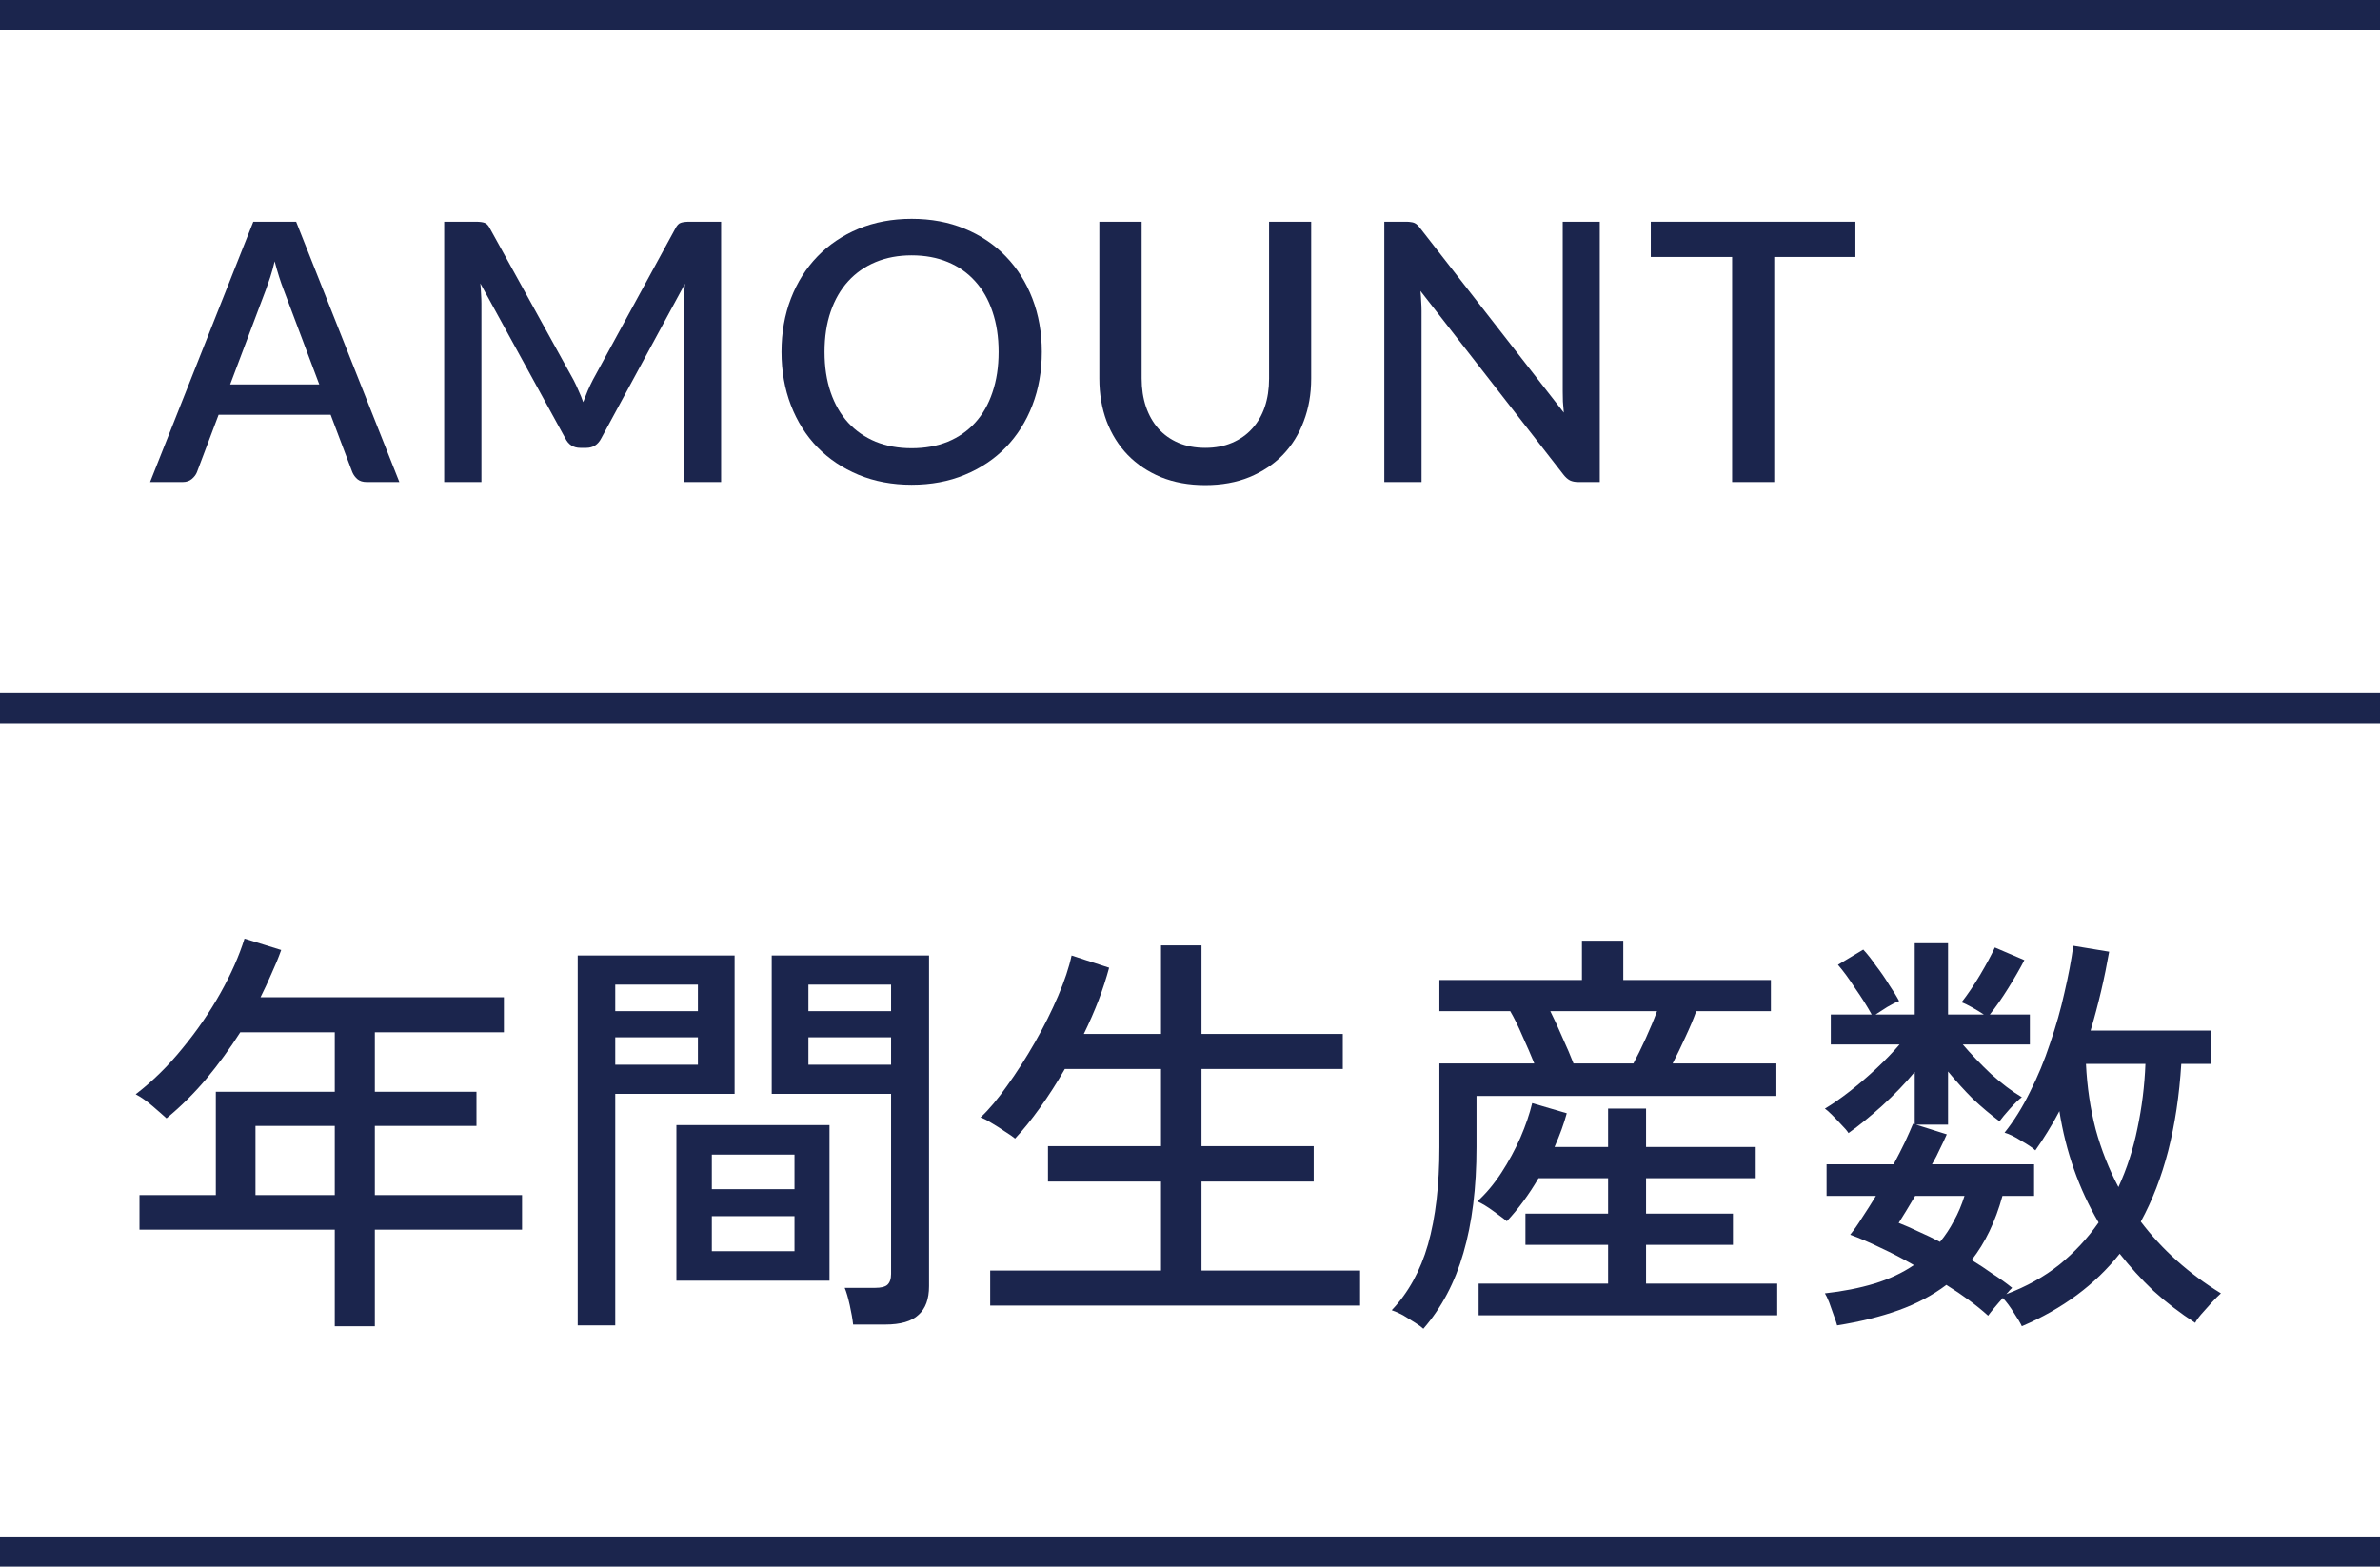
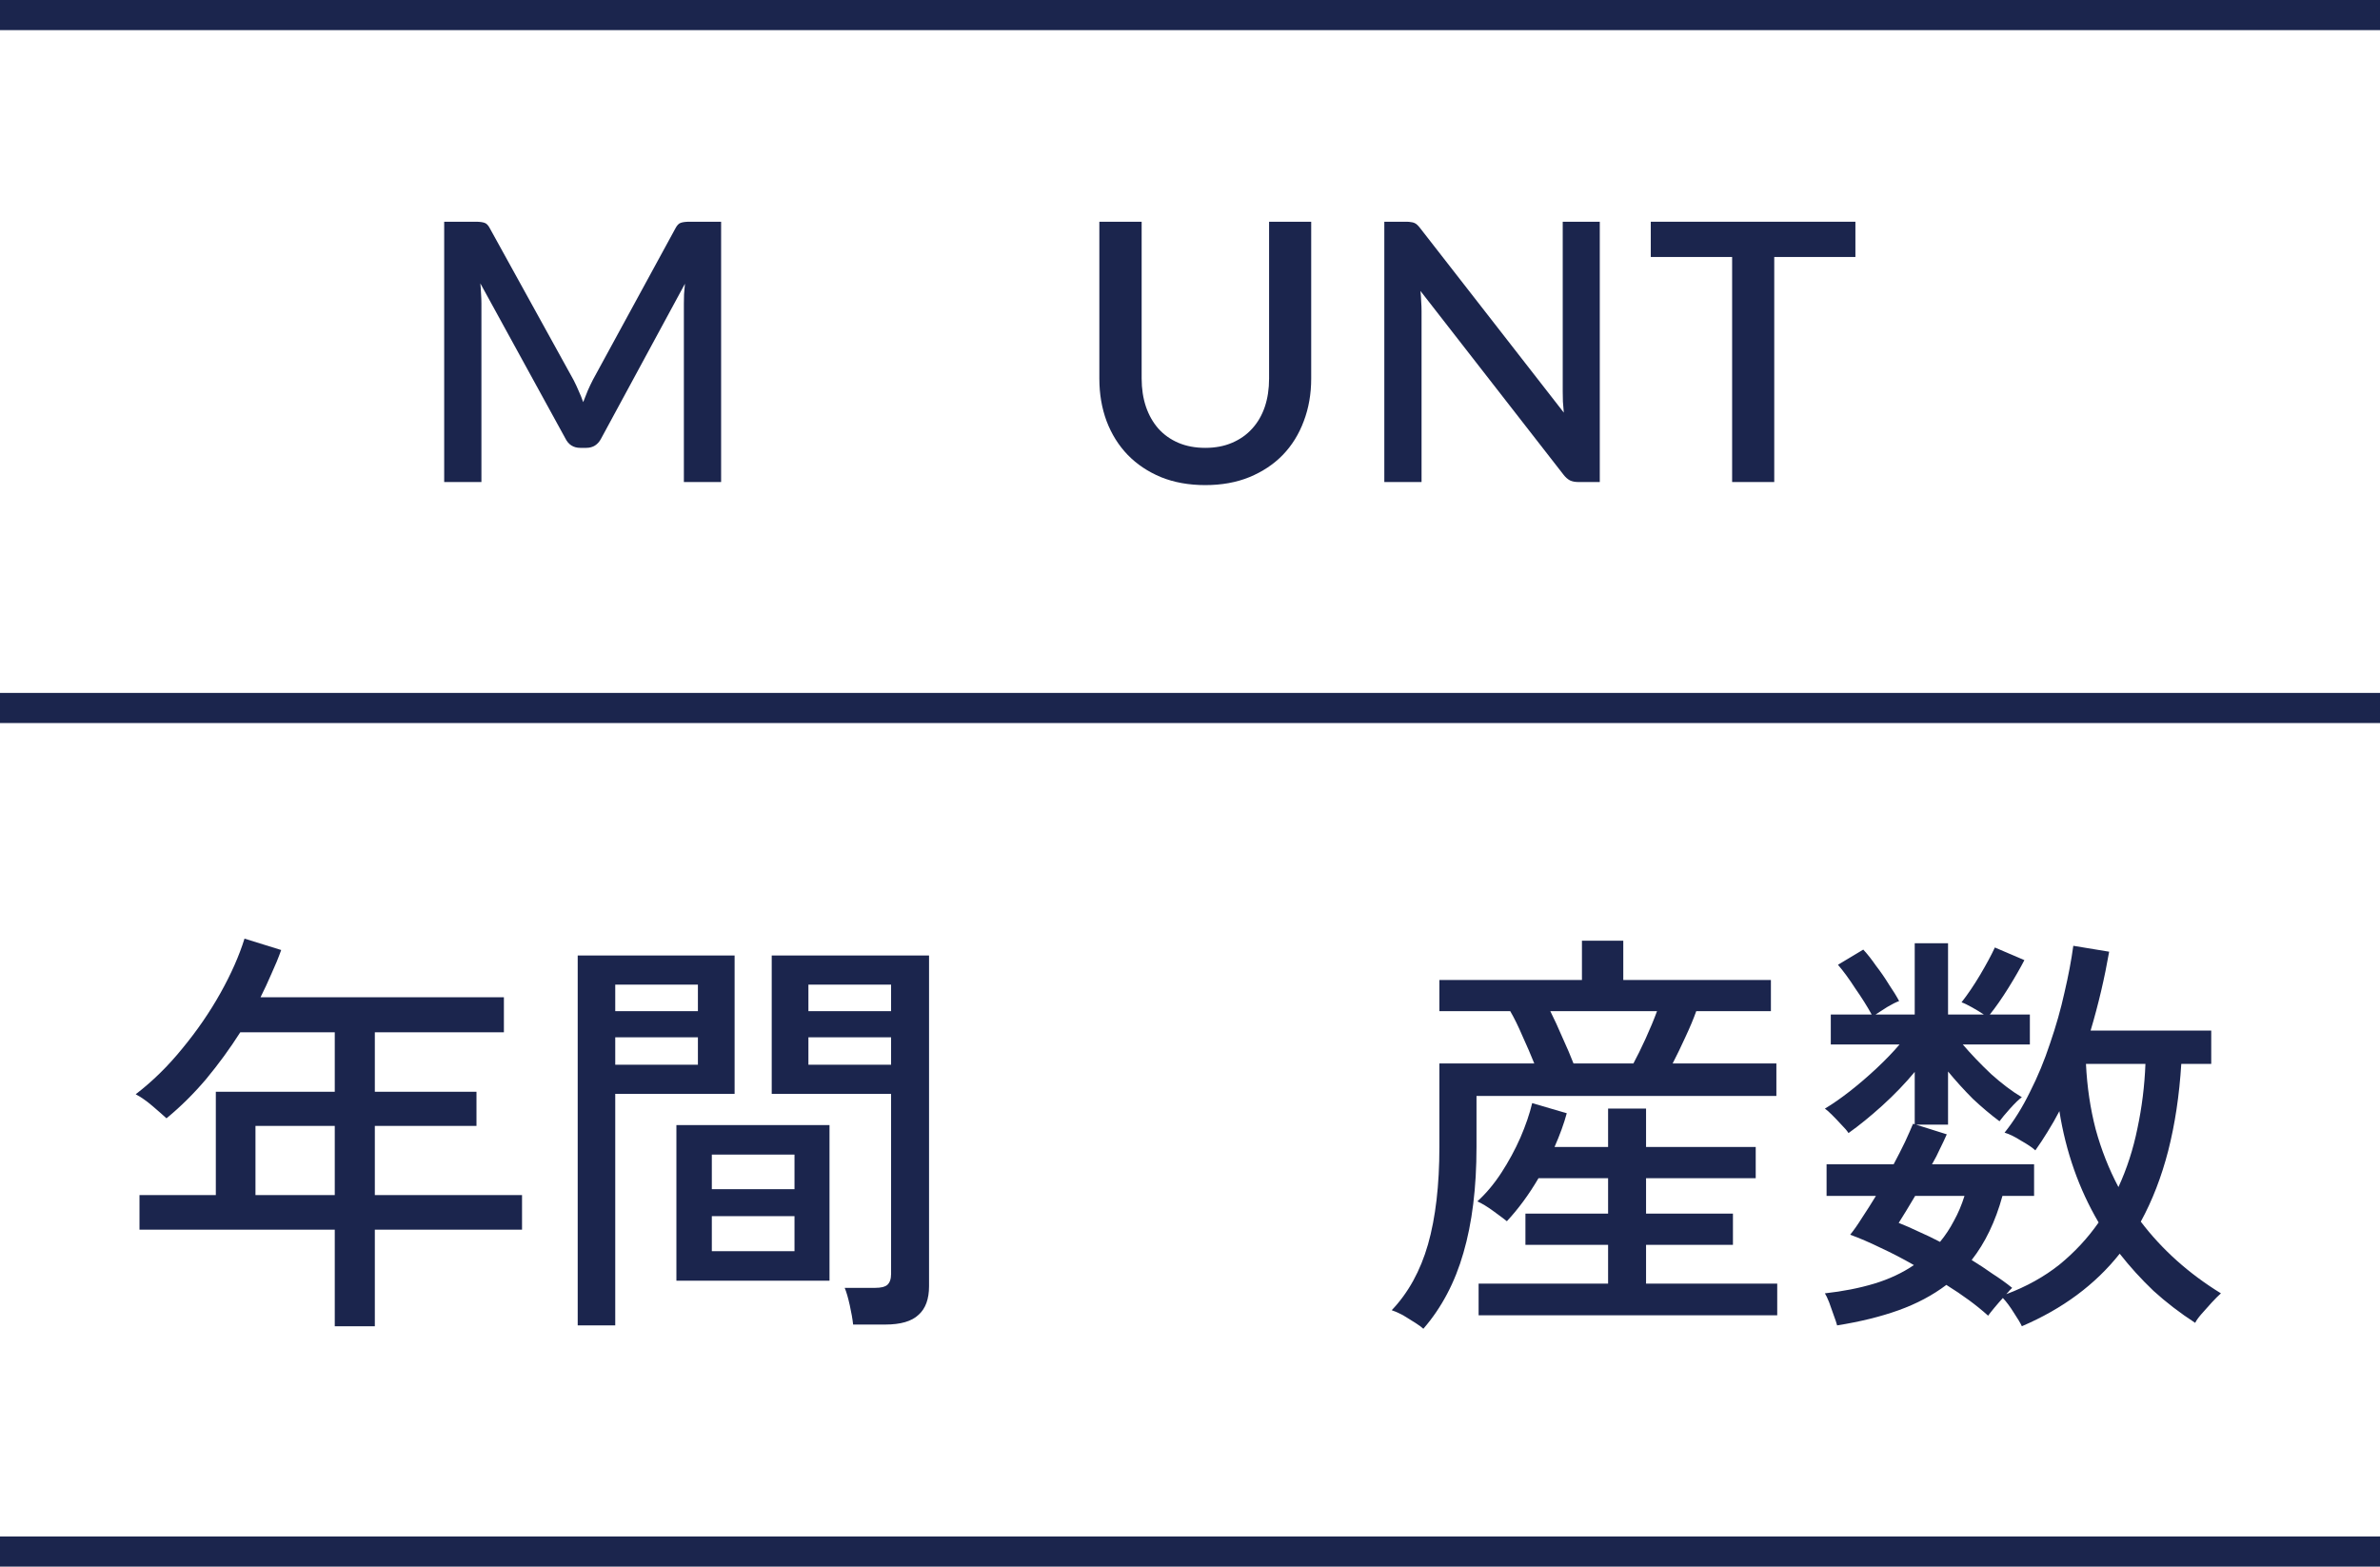
<svg xmlns="http://www.w3.org/2000/svg" width="79" height="52" viewBox="0 0 79 52" fill="none">
  <path d="M67.112 44.022C67.065 43.919 66.977 43.77 66.846 43.574C66.725 43.378 66.603 43.214 66.482 43.084C66.389 43.186 66.295 43.294 66.202 43.406C66.109 43.518 66.039 43.606 65.992 43.672C65.609 43.326 65.147 42.986 64.606 42.65C64.149 42.995 63.621 43.275 63.024 43.49C62.427 43.704 61.745 43.872 60.98 43.994C60.961 43.919 60.924 43.807 60.868 43.658C60.821 43.518 60.77 43.373 60.714 43.224C60.658 43.084 60.611 42.986 60.574 42.93C61.171 42.864 61.717 42.757 62.212 42.608C62.707 42.458 63.145 42.253 63.528 41.992C63.155 41.777 62.786 41.586 62.422 41.418C62.058 41.24 61.722 41.096 61.414 40.984C61.535 40.834 61.666 40.648 61.806 40.424C61.955 40.2 62.109 39.957 62.268 39.696H60.63V38.646H62.856C62.996 38.384 63.122 38.137 63.234 37.904C63.346 37.661 63.435 37.46 63.5 37.302L63.556 37.316V35.58C63.239 35.962 62.879 36.336 62.478 36.7C62.086 37.054 61.713 37.358 61.358 37.61C61.311 37.535 61.232 37.442 61.12 37.33C61.017 37.218 60.915 37.11 60.812 37.008C60.709 36.905 60.63 36.835 60.574 36.798C60.826 36.648 61.101 36.457 61.4 36.224C61.699 35.99 61.993 35.738 62.282 35.468C62.581 35.188 62.837 34.922 63.052 34.67H60.77V33.676H62.128C61.979 33.405 61.797 33.116 61.582 32.808C61.377 32.49 61.185 32.229 61.008 32.024L61.848 31.52C61.979 31.66 62.119 31.837 62.268 32.052C62.427 32.257 62.571 32.467 62.702 32.682C62.842 32.887 62.954 33.069 63.038 33.228C62.935 33.265 62.805 33.33 62.646 33.424C62.497 33.517 62.366 33.601 62.254 33.676H63.556V31.31H64.662V33.676H65.852C65.74 33.601 65.609 33.522 65.46 33.438C65.311 33.354 65.194 33.298 65.11 33.27C65.315 33.008 65.521 32.705 65.726 32.36C65.931 32.014 66.095 31.711 66.216 31.45L67.196 31.87C67.056 32.14 66.879 32.448 66.664 32.794C66.449 33.139 66.244 33.433 66.048 33.676H67.378V34.67H65.152C65.423 34.987 65.735 35.314 66.09 35.65C66.454 35.976 66.795 36.233 67.112 36.42C67.019 36.485 66.888 36.611 66.72 36.798C66.561 36.975 66.445 37.115 66.37 37.218C66.081 37.003 65.787 36.756 65.488 36.476C65.199 36.186 64.923 35.883 64.662 35.566V37.33H63.598L64.62 37.652C64.555 37.801 64.48 37.96 64.396 38.128C64.321 38.296 64.233 38.468 64.13 38.646H67.518V39.696H66.468C66.235 40.545 65.894 41.254 65.446 41.824C65.689 41.973 65.922 42.127 66.146 42.286C66.379 42.435 66.594 42.589 66.79 42.748C66.771 42.766 66.743 42.794 66.706 42.832C66.678 42.869 66.641 42.911 66.594 42.958C67.266 42.706 67.854 42.379 68.358 41.978C68.862 41.567 69.296 41.1 69.66 40.578C69.007 39.467 68.573 38.235 68.358 36.882C68.237 37.115 68.106 37.344 67.966 37.568C67.835 37.782 67.7 37.988 67.56 38.184C67.457 38.09 67.299 37.983 67.084 37.862C66.879 37.731 66.697 37.642 66.538 37.596C66.846 37.213 67.126 36.765 67.378 36.252C67.639 35.738 67.863 35.197 68.05 34.628C68.246 34.058 68.405 33.498 68.526 32.948C68.657 32.388 68.755 31.87 68.82 31.394L70.01 31.59C69.935 32.019 69.847 32.453 69.744 32.892C69.641 33.33 69.525 33.769 69.394 34.208H73.398V35.314H72.404C72.339 36.359 72.194 37.32 71.97 38.198C71.746 39.066 71.443 39.85 71.06 40.55C71.769 41.483 72.656 42.276 73.72 42.93C73.636 43.004 73.533 43.107 73.412 43.238C73.291 43.378 73.174 43.508 73.062 43.63C72.959 43.751 72.894 43.844 72.866 43.91C72.362 43.583 71.9 43.228 71.48 42.846C71.069 42.454 70.696 42.043 70.36 41.614C69.548 42.64 68.465 43.443 67.112 44.022ZM70.318 39.402C70.598 38.795 70.808 38.146 70.948 37.456C71.097 36.756 71.186 36.042 71.214 35.314H69.24C69.277 36.079 69.385 36.802 69.562 37.484C69.749 38.165 70.001 38.804 70.318 39.402ZM64.396 41.222C64.573 41.007 64.727 40.774 64.858 40.522C64.998 40.27 65.115 39.994 65.208 39.696H63.57C63.467 39.873 63.369 40.036 63.276 40.186C63.183 40.335 63.099 40.47 63.024 40.592C63.239 40.676 63.463 40.774 63.696 40.886C63.929 40.988 64.163 41.1 64.396 41.222Z" fill="#1B254D" />
  <path d="M47.246 44.106C47.199 44.059 47.111 43.994 46.98 43.91C46.849 43.826 46.714 43.742 46.574 43.658C46.434 43.583 46.308 43.527 46.196 43.49C46.747 42.911 47.148 42.183 47.4 41.306C47.652 40.419 47.778 39.341 47.778 38.072V35.3H50.928C50.816 35.02 50.685 34.716 50.536 34.39C50.396 34.063 50.261 33.788 50.13 33.564H47.778V32.528H52.51V31.226H53.882V32.528H58.782V33.564H56.304C56.211 33.825 56.089 34.114 55.94 34.432C55.8 34.74 55.66 35.029 55.52 35.3H58.964V36.378H49.01V38.072C49.01 39.425 48.865 40.596 48.576 41.586C48.296 42.566 47.853 43.406 47.246 44.106ZM49.08 43.658V42.608H53.378V41.32H50.634V40.284H53.378V39.108H51.068C50.751 39.649 50.401 40.125 50.018 40.536C49.925 40.461 49.775 40.349 49.57 40.2C49.365 40.05 49.187 39.943 49.038 39.878C49.327 39.616 49.593 39.299 49.836 38.926C50.079 38.552 50.289 38.165 50.466 37.764C50.643 37.353 50.774 36.97 50.858 36.616L52.006 36.952C51.913 37.297 51.777 37.67 51.6 38.072H53.378V36.798H54.638V38.072H58.278V39.108H54.638V40.284H57.522V41.32H54.638V42.608H58.992V43.658H49.08ZM52.23 35.3H54.218C54.339 35.076 54.475 34.8 54.624 34.474C54.773 34.147 54.899 33.844 55.002 33.564H51.46C51.591 33.825 51.726 34.119 51.866 34.446C52.015 34.772 52.137 35.057 52.23 35.3Z" fill="#1B254D" />
-   <path d="M32.868 43.336V42.174H38.538V39.22H34.786V38.044H38.538V35.482H35.346C35.085 35.939 34.809 36.368 34.52 36.77C34.24 37.162 33.965 37.502 33.694 37.792C33.629 37.736 33.521 37.661 33.372 37.568C33.223 37.465 33.069 37.367 32.91 37.274C32.761 37.181 32.639 37.12 32.546 37.092C32.826 36.831 33.12 36.481 33.428 36.042C33.745 35.603 34.053 35.123 34.352 34.6C34.651 34.077 34.907 33.564 35.122 33.06C35.337 32.556 35.486 32.108 35.57 31.716L36.816 32.122C36.723 32.467 36.606 32.827 36.466 33.2C36.326 33.564 36.163 33.937 35.976 34.32H38.538V31.38H39.882V34.32H44.572V35.482H39.882V38.044H43.606V39.22H39.882V42.174H45.146V43.336H32.868Z" fill="#1B254D" />
  <path d="M28.318 43.966C28.299 43.788 28.262 43.574 28.206 43.322C28.15 43.07 28.094 42.879 28.038 42.748H29.046C29.242 42.748 29.377 42.715 29.452 42.65C29.536 42.575 29.578 42.454 29.578 42.286V36.308H25.616V31.716H30.838V42.692C30.838 43.121 30.721 43.438 30.488 43.644C30.264 43.858 29.895 43.966 29.382 43.966H28.318ZM19.176 43.994V31.716H24.384V36.308H20.422V43.994H19.176ZM22.452 42.51V37.344H27.534V42.51H22.452ZM23.628 41.53H26.372V40.368H23.628V41.53ZM23.628 39.472H26.372V38.324H23.628V39.472ZM20.422 35.342H23.166V34.432H20.422V35.342ZM26.834 35.342H29.578V34.432H26.834V35.342ZM20.422 33.564H23.166V32.682H20.422V33.564ZM26.834 33.564H29.578V32.682H26.834V33.564Z" fill="#1B254D" />
  <path d="M11.112 44.022V40.816H4.63V39.668H7.164V36.238H11.112V34.264H7.976C7.631 34.805 7.253 35.323 6.842 35.818C6.431 36.303 5.993 36.737 5.526 37.12C5.414 37.017 5.26 36.882 5.064 36.714C4.868 36.546 4.681 36.415 4.504 36.322C5.064 35.892 5.582 35.384 6.058 34.796C6.543 34.208 6.963 33.596 7.318 32.962C7.673 32.327 7.939 31.725 8.116 31.156L9.334 31.534C9.241 31.795 9.133 32.056 9.012 32.318C8.9 32.579 8.779 32.84 8.648 33.102H16.726V34.264H12.442V36.238H15.816V37.372H12.442V39.668H17.328V40.816H12.442V44.022H11.112ZM8.48 39.668H11.112V37.372H8.48V39.668Z" fill="#1B254D" />
  <path fill-rule="evenodd" clip-rule="evenodd" d="M79 24H0V23H79V24Z" fill="#1B254D" />
  <path fill-rule="evenodd" clip-rule="evenodd" d="M79 52H0V51H79V52Z" fill="#1B254D" />
  <path d="M61.587 8.53H58.893V16H57.495V8.53H54.795V7.36H61.587V8.53Z" fill="#1B254D" />
  <path d="M53.102 7.36V16H52.388C52.28 16 52.188 15.982 52.112 15.946C52.036 15.906 51.964 15.842 51.896 15.754L47.15 9.658C47.162 9.774 47.17 9.89 47.174 10.006C47.182 10.118 47.186 10.222 47.186 10.318V16H45.95V7.36H46.682C46.742 7.36 46.792 7.364 46.832 7.372C46.876 7.376 46.916 7.386 46.952 7.402C46.988 7.418 47.022 7.442 47.054 7.474C47.086 7.506 47.12 7.546 47.156 7.594L51.908 13.696C51.896 13.572 51.886 13.45 51.878 13.33C51.874 13.21 51.872 13.098 51.872 12.994V7.36H53.102Z" fill="#1B254D" />
  <path d="M40.007 14.866C40.339 14.866 40.635 14.81 40.895 14.698C41.159 14.586 41.381 14.43 41.561 14.23C41.745 14.03 41.885 13.79 41.981 13.51C42.077 13.226 42.125 12.912 42.125 12.568V7.36H43.523V12.568C43.523 13.076 43.441 13.546 43.277 13.978C43.117 14.41 42.885 14.784 42.581 15.1C42.277 15.412 41.907 15.658 41.471 15.838C41.039 16.014 40.551 16.102 40.007 16.102C39.463 16.102 38.973 16.014 38.537 15.838C38.105 15.658 37.737 15.412 37.433 15.1C37.129 14.784 36.895 14.41 36.731 13.978C36.571 13.546 36.491 13.076 36.491 12.568V7.36H37.895V12.562C37.895 12.906 37.943 13.22 38.039 13.504C38.135 13.784 38.273 14.026 38.453 14.23C38.633 14.43 38.853 14.586 39.113 14.698C39.377 14.81 39.675 14.866 40.007 14.866Z" fill="#1B254D" />
-   <path d="M34.581 11.68C34.581 12.32 34.477 12.91 34.269 13.45C34.061 13.99 33.767 14.456 33.387 14.848C33.011 15.236 32.557 15.54 32.025 15.76C31.497 15.98 30.909 16.09 30.261 16.09C29.617 16.09 29.029 15.98 28.497 15.76C27.969 15.54 27.515 15.236 27.135 14.848C26.755 14.456 26.461 13.99 26.253 13.45C26.045 12.91 25.941 12.32 25.941 11.68C25.941 11.04 26.045 10.45 26.253 9.91C26.461 9.37 26.755 8.904 27.135 8.512C27.515 8.12 27.969 7.814 28.497 7.594C29.029 7.374 29.617 7.264 30.261 7.264C30.909 7.264 31.497 7.374 32.025 7.594C32.557 7.814 33.011 8.12 33.387 8.512C33.767 8.904 34.061 9.37 34.269 9.91C34.477 10.45 34.581 11.04 34.581 11.68ZM33.147 11.68C33.147 11.184 33.079 10.738 32.943 10.342C32.811 9.946 32.619 9.61 32.367 9.334C32.119 9.058 31.817 8.846 31.461 8.698C31.105 8.55 30.705 8.476 30.261 8.476C29.821 8.476 29.423 8.55 29.067 8.698C28.711 8.846 28.407 9.058 28.155 9.334C27.903 9.61 27.709 9.946 27.573 10.342C27.437 10.738 27.369 11.184 27.369 11.68C27.369 12.18 27.437 12.628 27.573 13.024C27.709 13.42 27.903 13.756 28.155 14.032C28.407 14.304 28.711 14.514 29.067 14.662C29.423 14.806 29.821 14.878 30.261 14.878C30.705 14.878 31.105 14.806 31.461 14.662C31.817 14.514 32.119 14.304 32.367 14.032C32.619 13.756 32.811 13.42 32.943 13.024C33.079 12.628 33.147 12.18 33.147 11.68Z" fill="#1B254D" />
  <path d="M23.936 7.36V16H22.7V10.078C22.7 9.982 22.702 9.878 22.706 9.766C22.714 9.65 22.724 9.534 22.736 9.418L19.958 14.548C19.85 14.76 19.684 14.866 19.46 14.866H19.262C19.034 14.866 18.868 14.76 18.764 14.548L15.944 9.406C15.956 9.522 15.964 9.638 15.968 9.754C15.976 9.87 15.98 9.978 15.98 10.078V16H14.744V7.36H15.794C15.918 7.36 16.014 7.372 16.082 7.396C16.15 7.416 16.212 7.482 16.268 7.594L19.04 12.616C19.1 12.732 19.156 12.852 19.208 12.976C19.264 13.096 19.314 13.22 19.358 13.348C19.406 13.22 19.456 13.094 19.508 12.97C19.564 12.842 19.622 12.72 19.682 12.604L22.412 7.594C22.468 7.482 22.53 7.416 22.598 7.396C22.666 7.372 22.762 7.36 22.886 7.36H23.936Z" fill="#1B254D" />
-   <path d="M10.598 12.76L9.41 9.604C9.314 9.36 9.216 9.05 9.116 8.674C9.072 8.862 9.024 9.036 8.972 9.196C8.92 9.352 8.872 9.49 8.828 9.61L7.64 12.76H10.598ZM13.256 16H12.17C12.046 16 11.946 15.97 11.87 15.91C11.794 15.846 11.736 15.768 11.696 15.676L10.976 13.768H7.256L6.536 15.676C6.504 15.756 6.448 15.83 6.368 15.898C6.288 15.966 6.188 16 6.068 16H4.982L8.408 7.36H9.83L13.256 16Z" fill="#1B254D" />
  <path fill-rule="evenodd" clip-rule="evenodd" d="M79 1H0V0H79V1Z" fill="#1B254D" />
</svg>